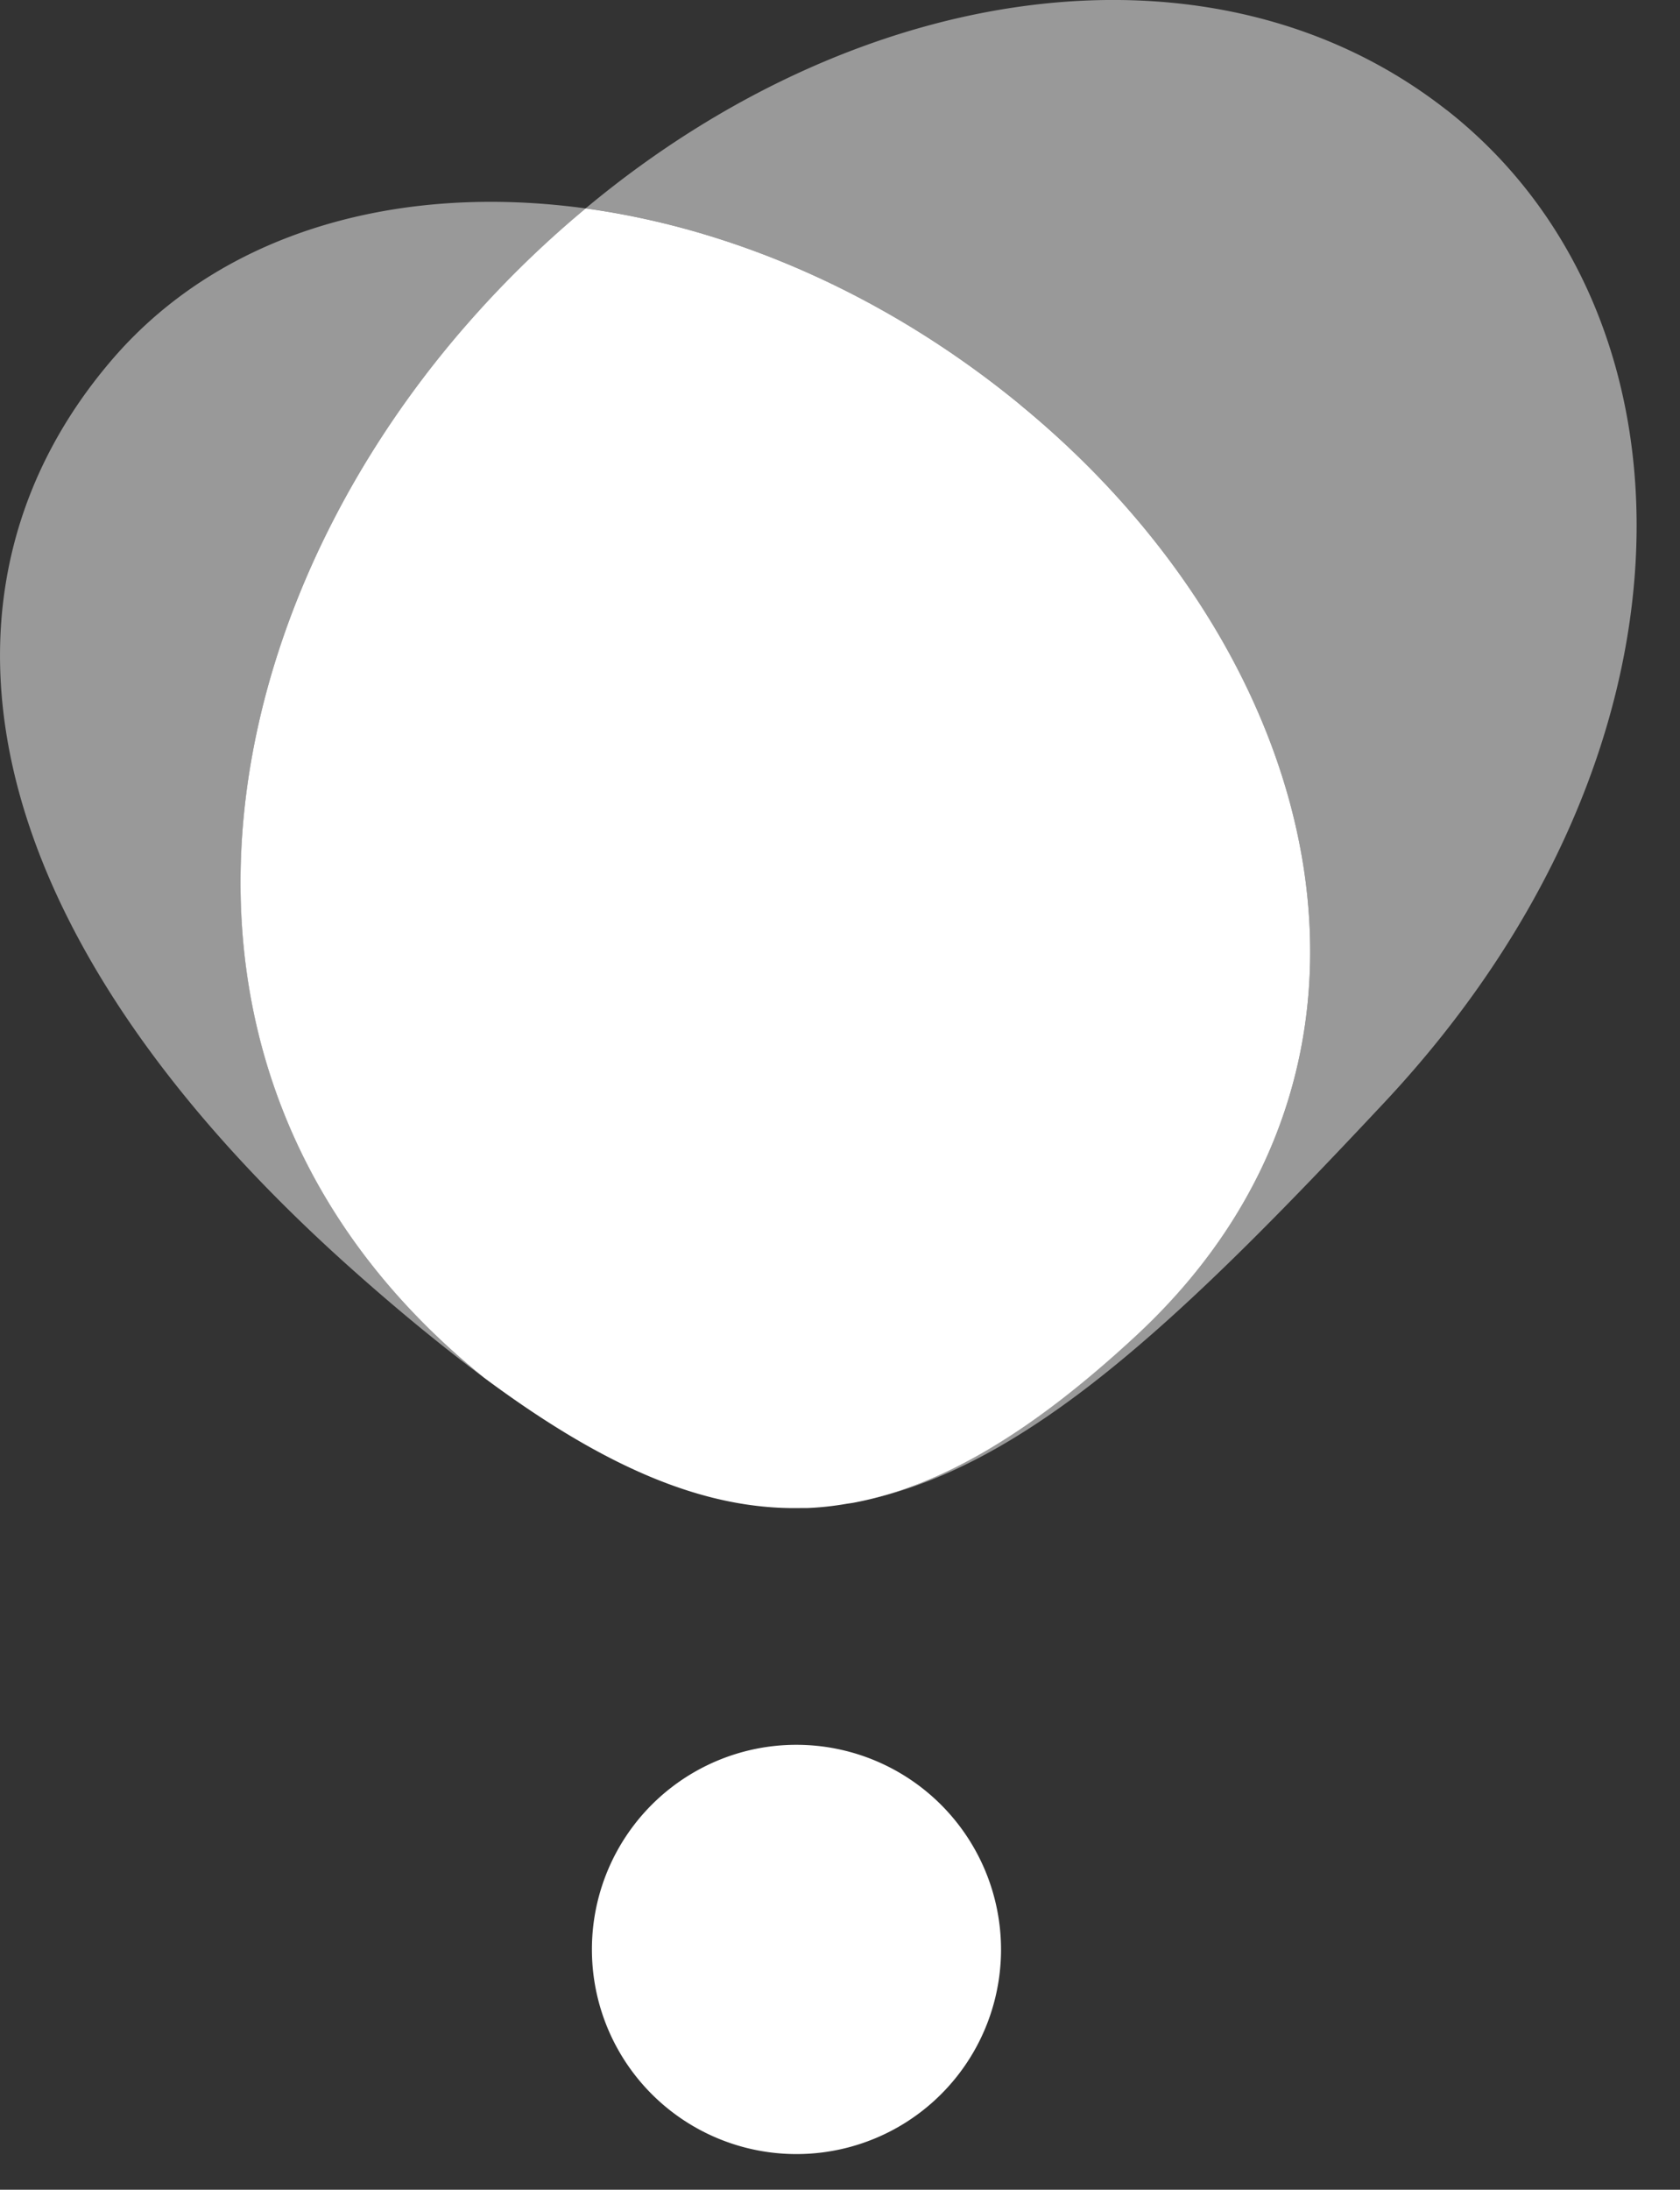
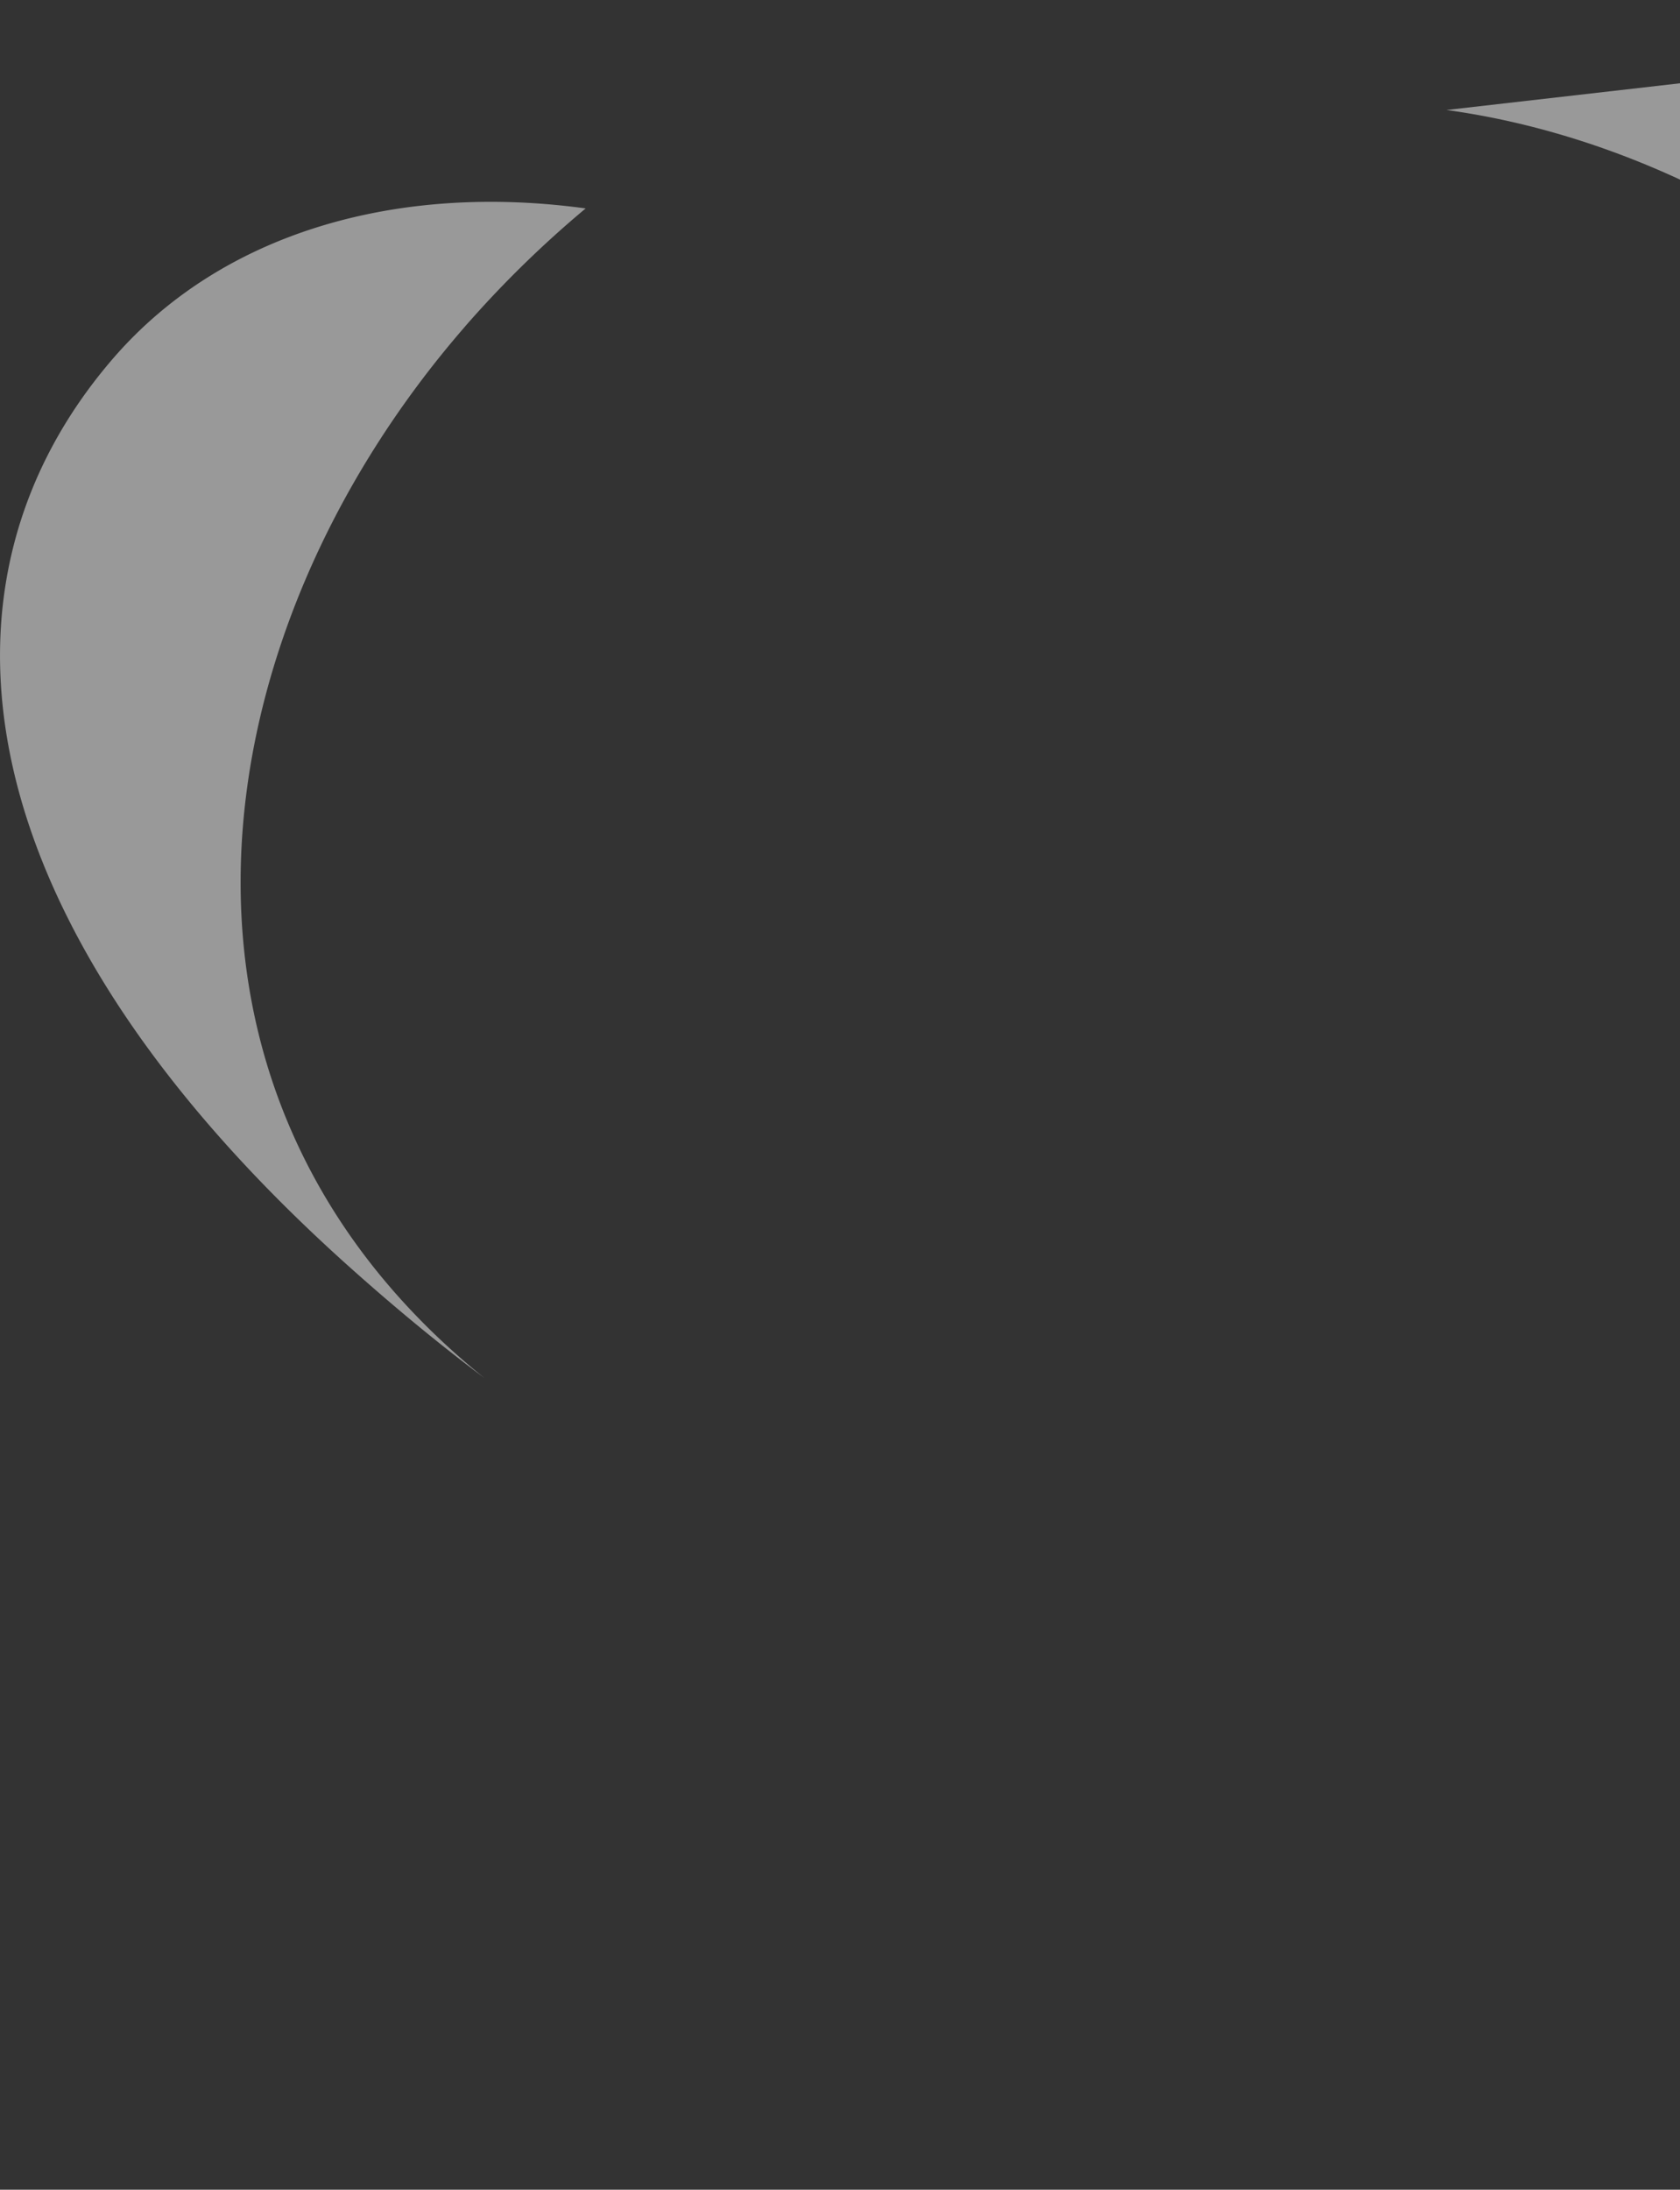
<svg xmlns="http://www.w3.org/2000/svg" width="33" height="43" fill="none">
  <rect width="100%" height="100%" fill="#333333" stroke="none" />
-   <path opacity=".5" d="M28.414 2.16C23.88-1.394 16.93-.434 11.504 4.092c2.88.395 5.9 1.69 8.54 3.858 6.004 4.936 8.022 12.93 2.291 18.257-2.037 1.891-3.816 2.974-5.575 3.298 3.369-.602 6.521-3.68 10.426-7.848 6.437-6.865 6.357-15.476 1.228-19.499zM9.142 6.403a20.991 20.991 0 012.362-2.31C7.83 3.59 4.381 4.549 2.23 7.029-1.604 11.457-.77 18.068 6.903 24.914c.922.823 1.788 1.53 2.61 2.145-6.977-5.622-5.645-14.6-.37-20.656z" fill="#fff" />
-   <path d="M20.044 7.951c-2.64-2.169-5.656-3.463-8.54-3.858a20.593 20.593 0 00-2.362 2.31c-5.274 6.06-6.61 15.034.372 20.656 2.3 1.708 4.267 2.593 6.21 2.555h.128c.254-.01.508-.037.757-.08.052-.009.099-.014.15-.023 1.756-.33 3.539-1.407 5.576-3.299 5.731-5.335 3.713-13.33-2.291-18.26zM15.645 34.263a4.016 4.016 0 00-4.018 4.019 4.016 4.016 0 004.018 4.018 4.016 4.016 0 004.018-4.018 4.022 4.022 0 00-4.018-4.019z" fill="#fff" />
+   <path opacity=".5" d="M28.414 2.16c2.88.395 5.9 1.69 8.54 3.858 6.004 4.936 8.022 12.93 2.291 18.257-2.037 1.891-3.816 2.974-5.575 3.298 3.369-.602 6.521-3.68 10.426-7.848 6.437-6.865 6.357-15.476 1.228-19.499zM9.142 6.403a20.991 20.991 0 012.362-2.31C7.83 3.59 4.381 4.549 2.23 7.029-1.604 11.457-.77 18.068 6.903 24.914c.922.823 1.788 1.53 2.61 2.145-6.977-5.622-5.645-14.6-.37-20.656z" fill="#fff" />
</svg>